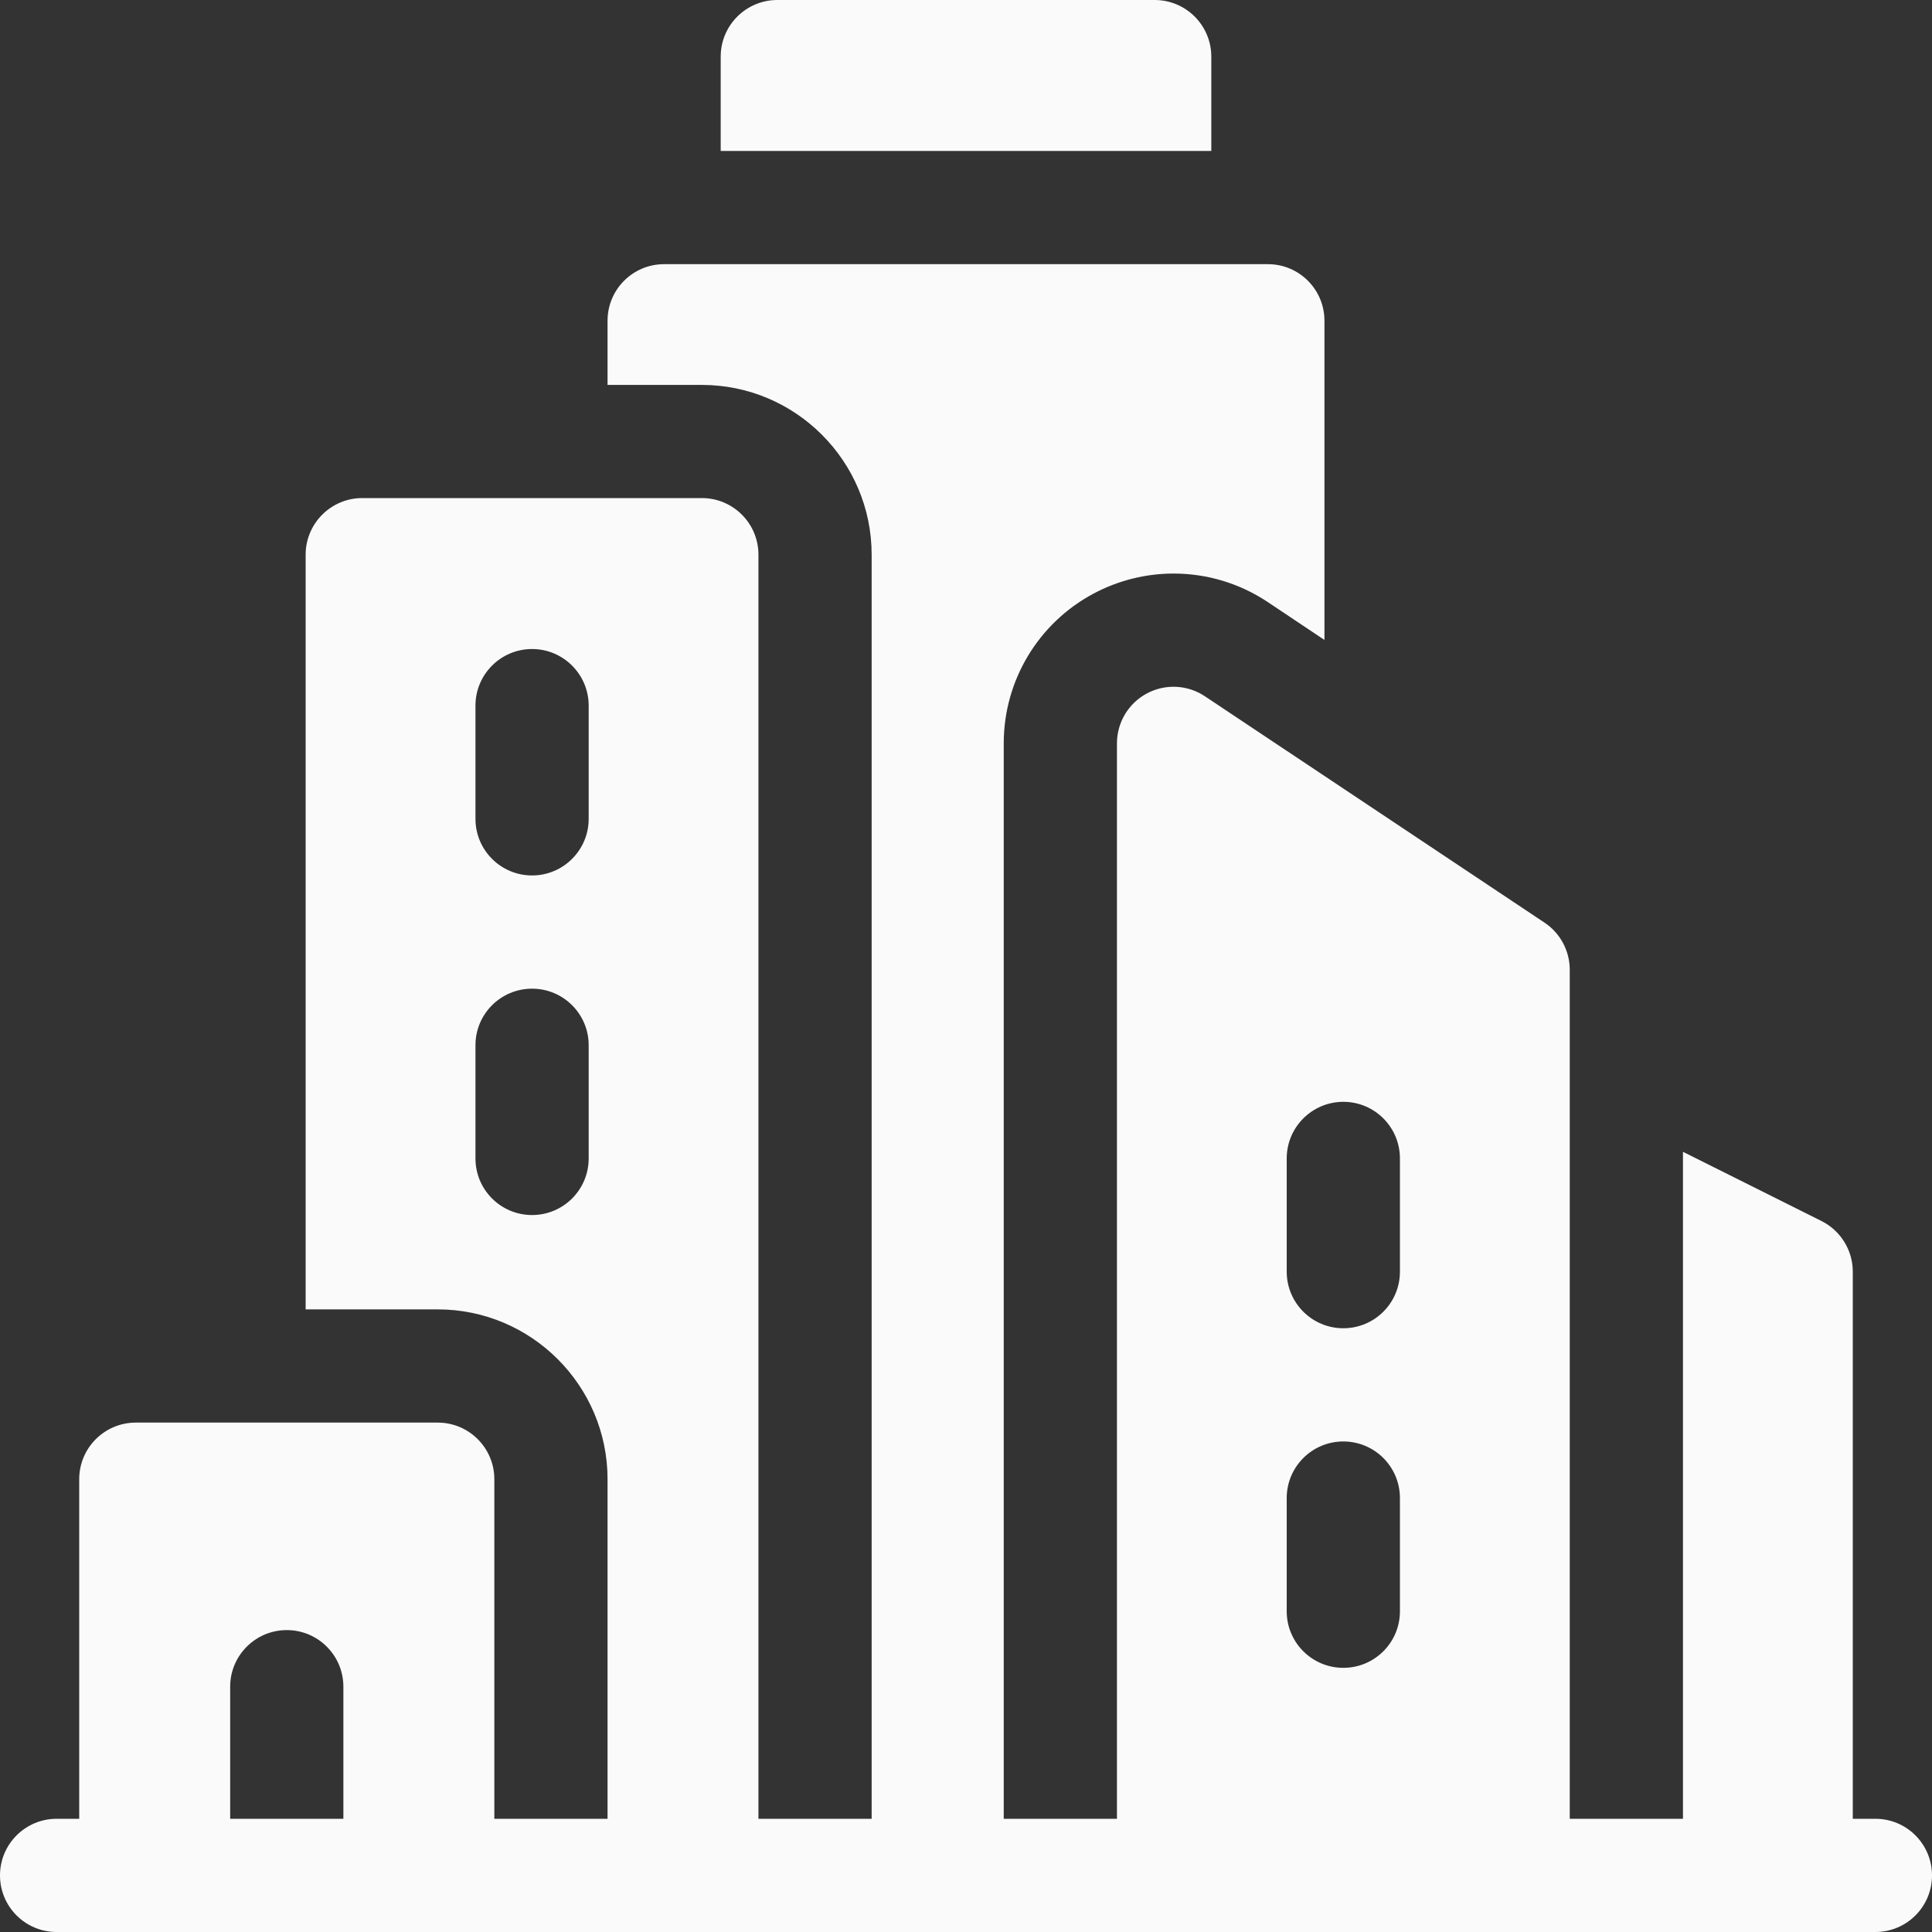
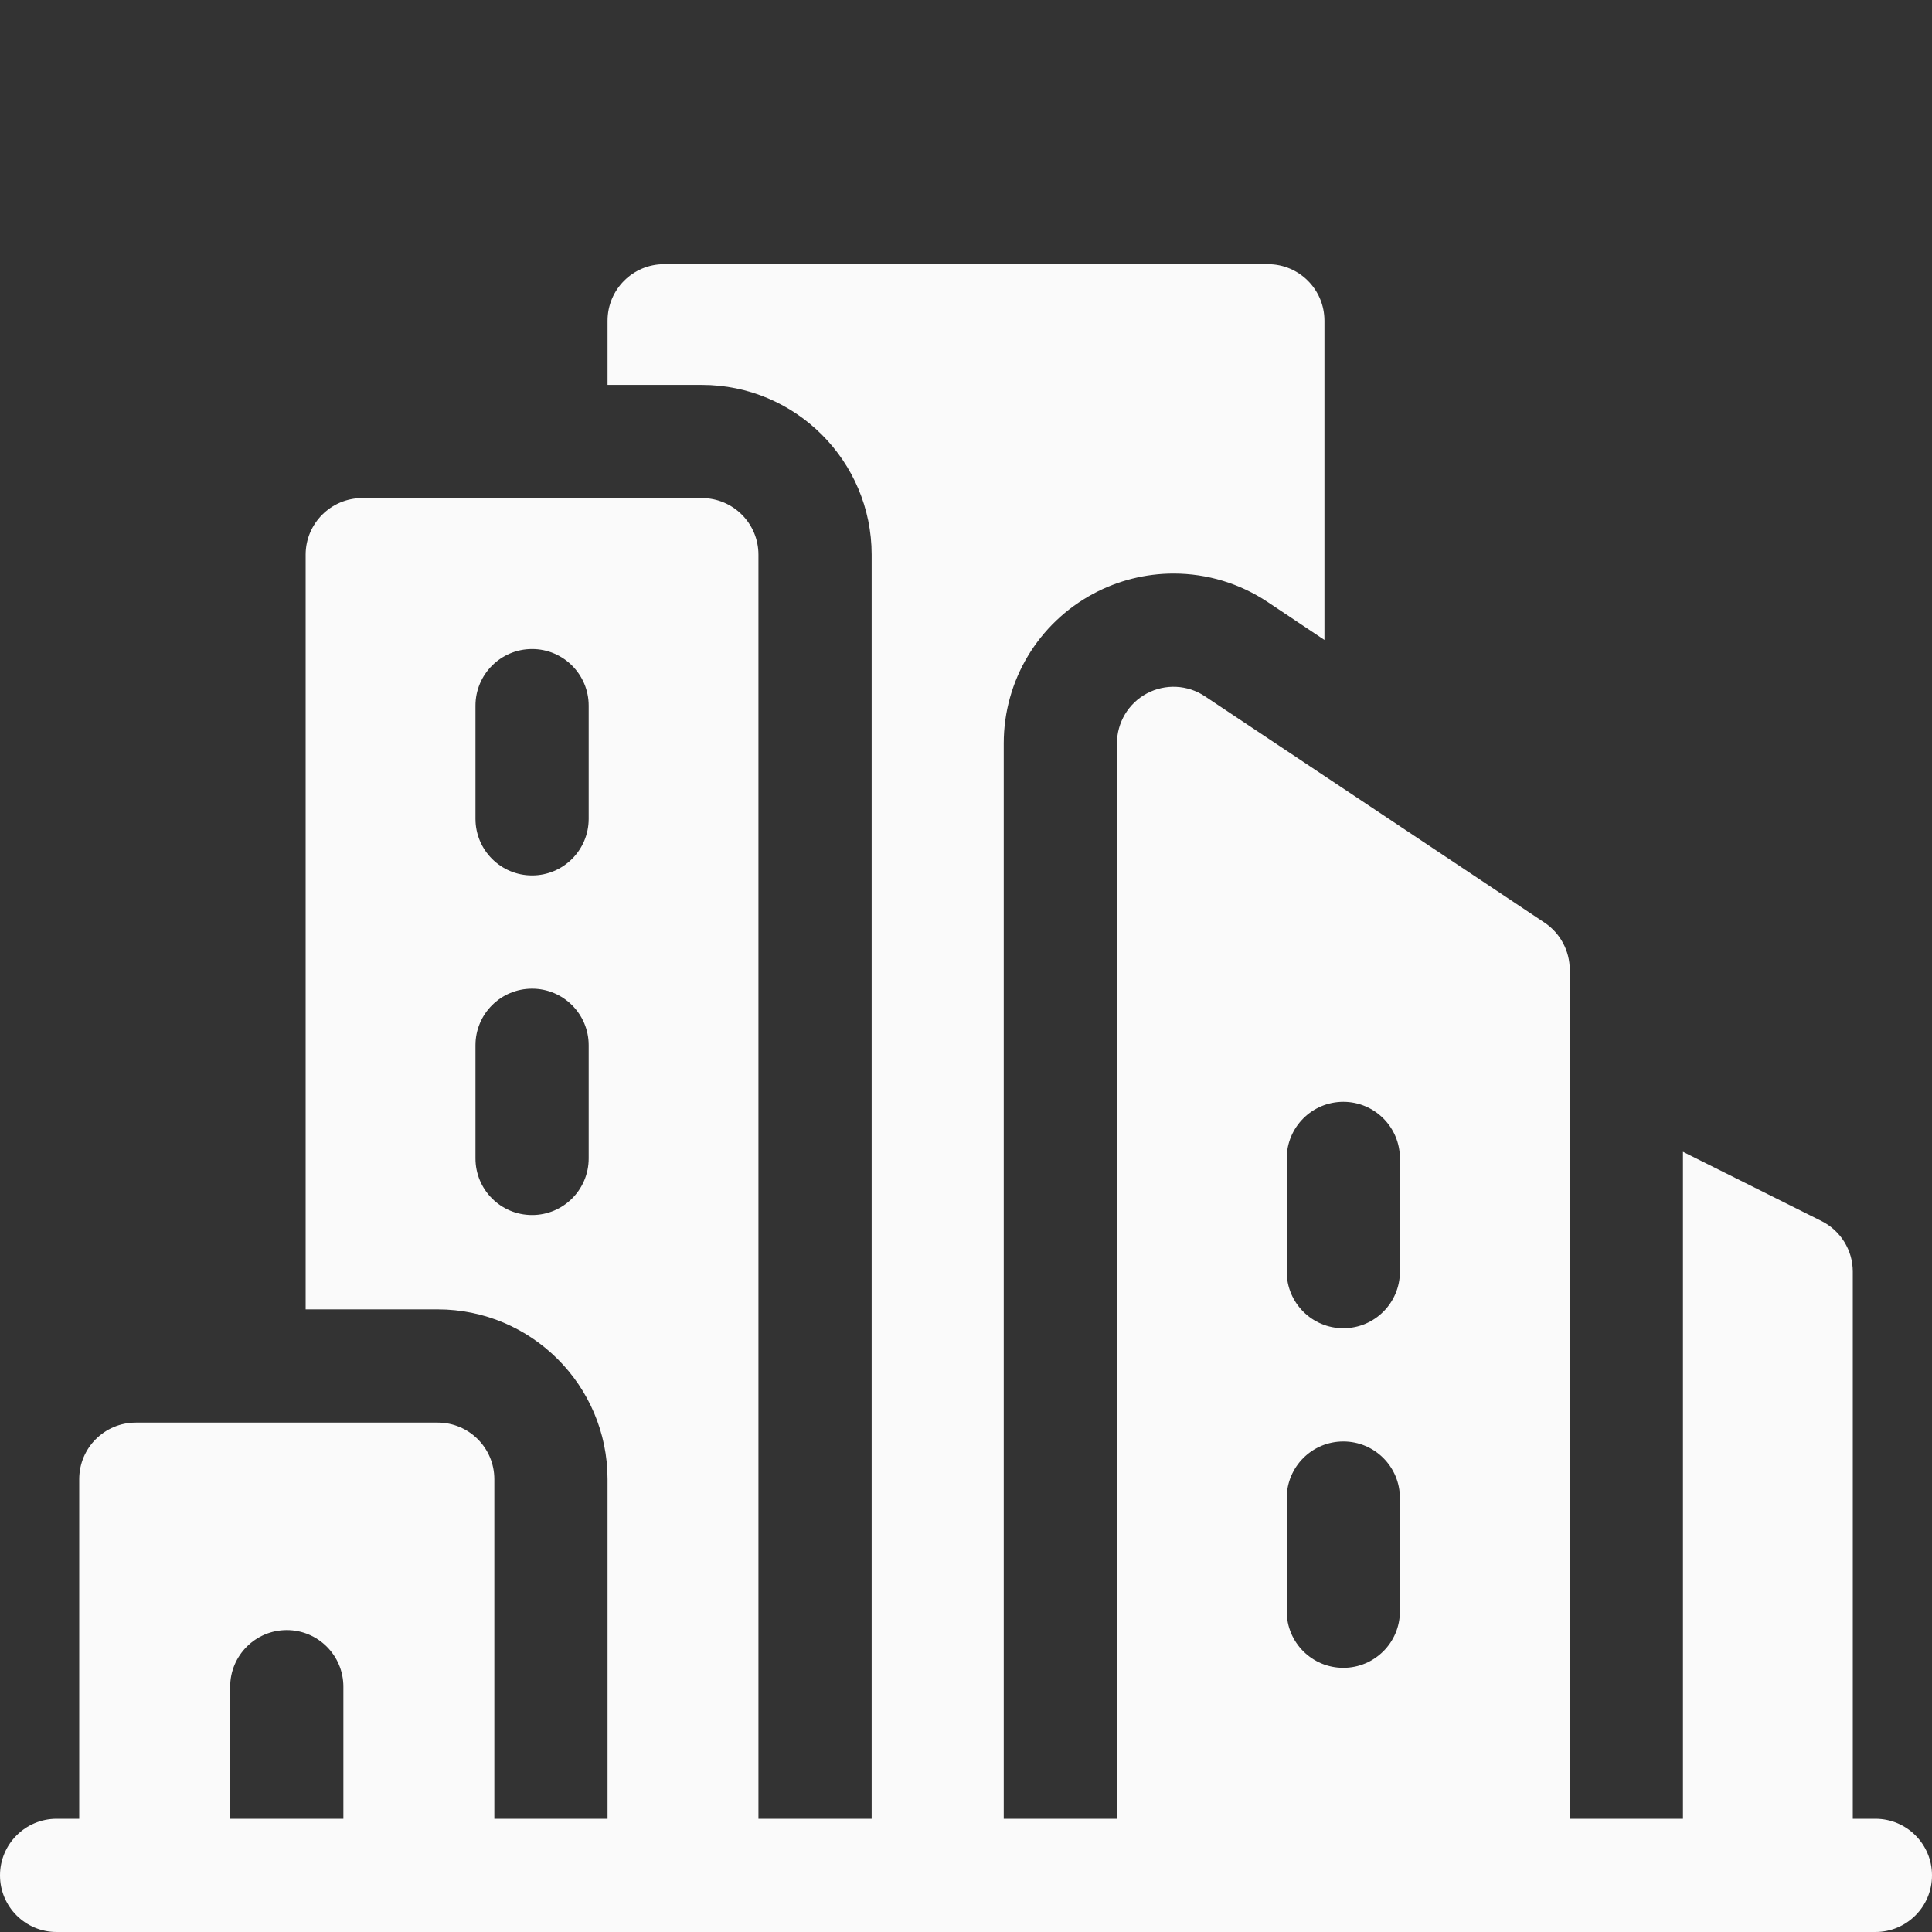
<svg xmlns="http://www.w3.org/2000/svg" width="30" height="30" viewBox="0 0 30 30" fill="none">
  <rect x="0" y="0" width="30" height="30" fill="#333333" stroke="none" />
  <g clip-path="url(#clip0_1833_11286)">
-     <path d="M18.809 0.879C18.809 0.394 18.415 0 17.93 0H12.07C11.585 0 11.191 0.394 11.191 0.879V2.344H18.809V0.879Z" fill="#FAFAFA" />
    <path d="M29.121 28.242H28.77V19.746C28.77 19.413 28.581 19.109 28.284 18.96L26.133 17.885V28.242H24.375V15.059C24.375 14.765 24.228 14.49 23.984 14.327L18.71 10.812C18.441 10.632 18.094 10.615 17.808 10.768C17.522 10.921 17.344 11.219 17.344 11.543V28.242H15.586V11.543C15.586 10.569 16.12 9.678 16.979 9.218C17.36 9.014 17.79 8.906 18.223 8.906C18.745 8.906 19.251 9.059 19.686 9.349L20.566 9.937V4.98C20.566 4.495 20.173 4.102 19.688 4.102H10.312C9.827 4.102 9.434 4.495 9.434 4.98V5.977H10.898C12.352 5.977 13.535 7.159 13.535 8.613V28.242H11.777V8.613C11.777 8.128 11.384 7.734 10.898 7.734H5.625C5.14 7.734 4.746 8.128 4.746 8.613V20.332H6.797C8.251 20.332 9.434 21.515 9.434 22.969V28.242H7.676V22.969C7.676 22.483 7.282 22.09 6.797 22.09H2.109C1.624 22.09 1.23 22.483 1.23 22.969V28.242H0.879C0.394 28.242 0 28.636 0 29.121C0 29.607 0.394 30 0.879 30H29.121C29.607 30 30 29.607 30 29.121C30 28.636 29.607 28.242 29.121 28.242ZM19.98 17.988C19.98 17.503 20.374 17.109 20.859 17.109C21.345 17.109 21.738 17.503 21.738 17.988V19.746C21.738 20.232 21.345 20.625 20.859 20.625C20.374 20.625 19.98 20.232 19.98 19.746V17.988ZM19.98 23.262C19.98 22.776 20.374 22.383 20.859 22.383C21.345 22.383 21.738 22.776 21.738 23.262V25.02C21.738 25.505 21.345 25.898 20.859 25.898C20.374 25.898 19.98 25.505 19.98 25.02V23.262ZM9.141 17.988C9.141 18.474 8.747 18.867 8.262 18.867C7.776 18.867 7.383 18.474 7.383 17.988V16.23C7.383 15.745 7.776 15.352 8.262 15.352C8.747 15.352 9.141 15.745 9.141 16.23V17.988ZM9.141 12.715C9.141 13.2 8.747 13.594 8.262 13.594C7.776 13.594 7.383 13.2 7.383 12.715V10.957C7.383 10.472 7.776 10.078 8.262 10.078C8.747 10.078 9.141 10.472 9.141 10.957V12.715ZM3.574 26.191C3.574 25.706 3.968 25.312 4.453 25.312C4.939 25.312 5.332 25.706 5.332 26.191V28.242H3.574V26.191Z" fill="#FAFAFA" />
  </g>
  <defs>
    <clipPath id="clip0_1833_11286">
      <rect width="30" height="30" fill="white" />
    </clipPath>
  </defs>
</svg>